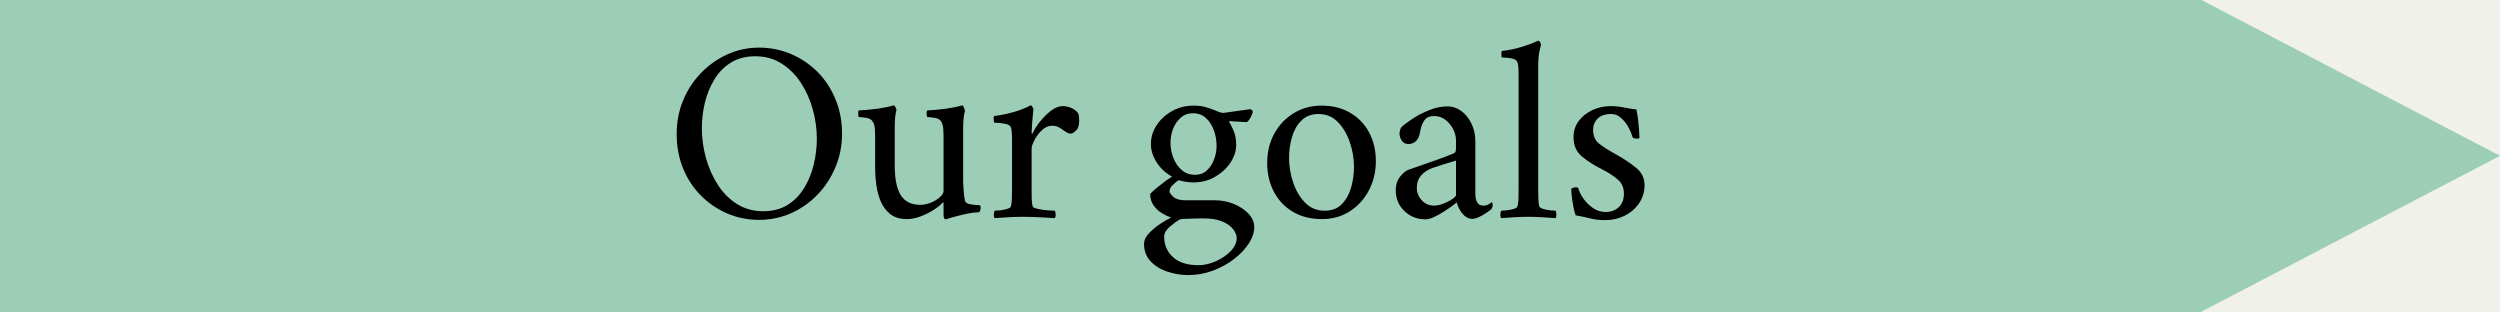
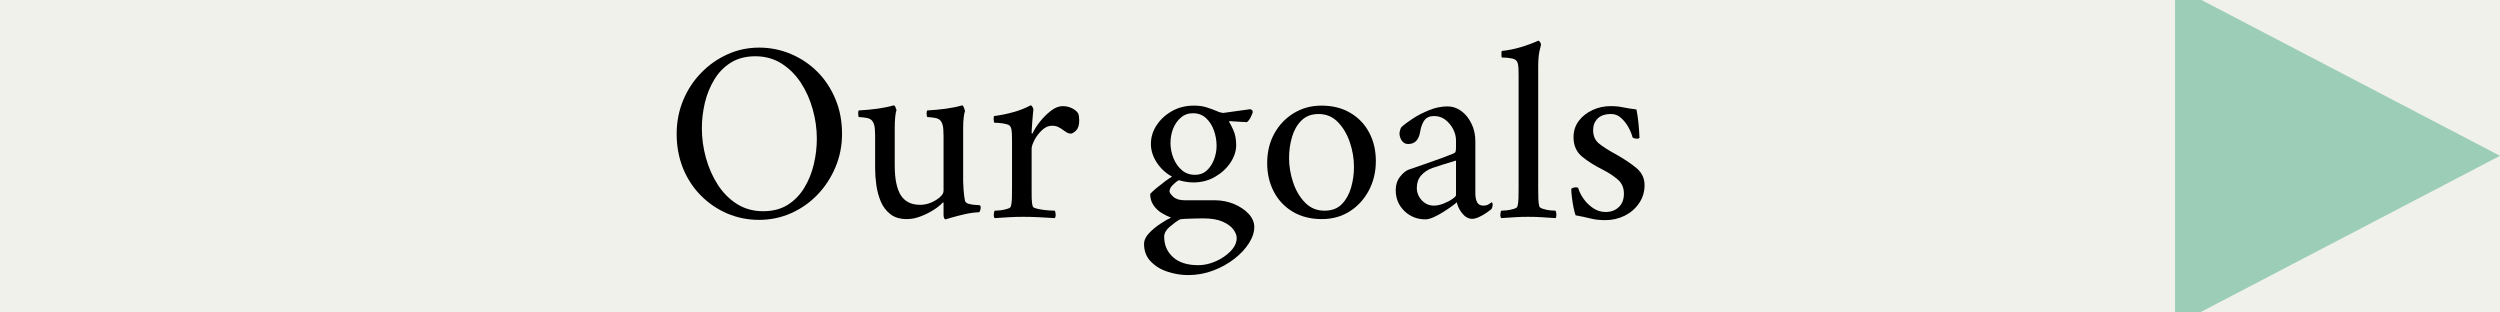
<svg xmlns="http://www.w3.org/2000/svg" version="1.2" preserveAspectRatio="xMidYMid meet" height="100" viewBox="0 0 600 75" zoomAndPan="magnify" width="800">
  <defs>
    <clipPath id="5d34767a4b">
      <path d="M 0 0 L 528.117 0 L 528.117 75 L 0 75 Z M 0 0" />
    </clipPath>
    <clipPath id="c10af36743">
      <path d="M 0 0 L 528.117 0 L 528.117 75 L 0 75 Z M 0 0" />
    </clipPath>
    <clipPath id="e601a5ab6c">
      <rect height="75" y="0" width="529" x="0" />
    </clipPath>
    <clipPath id="8451e659c0">
      <path d="M 522.008 0 L 599.996 0 L 599.996 75 L 522.008 75 Z M 522.008 0" />
    </clipPath>
    <clipPath id="6174003e34">
      <path d="M 599.996 37.395 L 522.008 -3.312 L 522.008 78.105 Z M 599.996 37.395" />
    </clipPath>
    <clipPath id="c40b56c9ca">
      <path d="M 0.008 0 L 77.996 0 L 77.996 75 L 0.008 75 Z M 0.008 0" />
    </clipPath>
    <clipPath id="b20af3448d">
      <path d="M 77.996 37.395 L 0.008 -3.312 L 0.008 78.105 Z M 77.996 37.395" />
    </clipPath>
    <clipPath id="3a93142bcd">
      <rect height="75" y="0" width="78" x="0" />
    </clipPath>
    <clipPath id="1e4c0e8e13">
      <rect height="64" y="0" width="241" x="0" />
    </clipPath>
  </defs>
  <g id="322ae6aed6">
    <rect style="fill:#ffffff;fill-opacity:1;stroke:none;" height="75" y="0" width="600" x="0" />
    <rect style="fill:#f0f1ea;fill-opacity:1;stroke:none;" height="75" y="0" width="600" x="0" />
    <g clip-path="url(#5d34767a4b)" clip-rule="nonzero">
      <g transform="matrix(1,0,0,1,0,-0)">
        <g clip-path="url(#e601a5ab6c)">
          <g clip-path="url(#c10af36743)" clip-rule="nonzero">
-             <path d="M -43.426 0 L 528.156 0 L 528.156 75 L -43.426 75 Z M -43.426 0" style="stroke:none;fill-rule:nonzero;fill:#9cceb7;fill-opacity:1;" />
-           </g>
+             </g>
        </g>
      </g>
    </g>
    <g clip-path="url(#8451e659c0)" clip-rule="nonzero">
      <g clip-path="url(#6174003e34)" clip-rule="nonzero">
        <g transform="matrix(1,0,0,1,522,-0)">
          <g clip-path="url(#3a93142bcd)">
            <g clip-path="url(#c40b56c9ca)" clip-rule="nonzero">
              <g clip-path="url(#b20af3448d)" clip-rule="nonzero">
                <path d="M 0.008 78.105 L 0.008 -3.234 L 77.996 -3.234 L 77.996 78.105 Z M 0.008 78.105" style="stroke:none;fill-rule:nonzero;fill:#9cceb7;fill-opacity:1;" />
              </g>
            </g>
          </g>
        </g>
      </g>
    </g>
    <g transform="matrix(1,0,0,1,158,7)">
      <g clip-path="url(#1e4c0e8e13)">
        <g style="fill:#000000;fill-opacity:1;">
          <g transform="translate(1.4, 45.16)">
            <path d="M 3 -20.031 C 3 -22.883 3.516 -25.562 4.547 -28.062 C 5.586 -30.57 7.023 -32.77 8.859 -34.656 C 10.691 -36.551 12.797 -38.035 15.172 -39.109 C 17.555 -40.191 20.094 -40.734 22.781 -40.734 C 25.469 -40.734 28.008 -40.223 30.406 -39.203 C 32.812 -38.191 34.93 -36.77 36.766 -34.938 C 38.598 -33.102 40.039 -30.922 41.094 -28.391 C 42.156 -25.867 42.688 -23.082 42.688 -20.031 C 42.688 -17.188 42.156 -14.508 41.094 -12 C 40.039 -9.5 38.598 -7.301 36.766 -5.406 C 34.93 -3.508 32.812 -2.031 30.406 -0.969 C 28.008 0.082 25.469 0.609 22.781 0.609 C 20.094 0.609 17.555 0.102 15.172 -0.906 C 12.797 -1.926 10.691 -3.352 8.859 -5.188 C 7.023 -7.02 5.586 -9.195 4.547 -11.719 C 3.516 -14.25 3 -17.02 3 -20.031 Z M 9.047 -21.375 C 9.047 -19.008 9.367 -16.645 10.016 -14.281 C 10.672 -11.926 11.617 -9.781 12.859 -7.844 C 14.098 -5.914 15.633 -4.367 17.469 -3.203 C 19.301 -2.047 21.398 -1.469 23.766 -1.469 C 26.047 -1.469 28 -1.973 29.625 -2.984 C 31.25 -4.004 32.582 -5.367 33.625 -7.078 C 34.664 -8.797 35.426 -10.672 35.906 -12.703 C 36.395 -14.742 36.641 -16.801 36.641 -18.875 C 36.641 -21.238 36.312 -23.586 35.656 -25.922 C 35.008 -28.266 34.055 -30.395 32.797 -32.312 C 31.535 -34.227 29.988 -35.766 28.156 -36.922 C 26.32 -38.078 24.223 -38.656 21.859 -38.656 C 19.586 -38.656 17.633 -38.145 16 -37.125 C 14.375 -36.113 13.051 -34.758 12.031 -33.062 C 11.008 -31.375 10.254 -29.516 9.766 -27.484 C 9.285 -25.453 9.047 -23.414 9.047 -21.375 Z M 9.047 -21.375" style="stroke:none" />
          </g>
        </g>
        <g style="fill:#000000;fill-opacity:1;">
          <g transform="translate(47.078, 45.16)">
            <path d="M 1.031 -24.062 C 0.957 -24.145 0.91 -24.391 0.891 -24.797 C 0.867 -25.203 0.914 -25.488 1.031 -25.656 C 2.582 -25.738 4.086 -25.879 5.547 -26.078 C 7.016 -26.285 8.301 -26.551 9.406 -26.875 C 9.57 -26.875 9.723 -26.707 9.859 -26.375 C 10.004 -26.051 10.078 -25.812 10.078 -25.656 C 9.953 -25.406 9.848 -24.863 9.766 -24.031 C 9.691 -23.195 9.656 -22.332 9.656 -21.438 L 9.656 -12.453 C 9.656 -9.242 10.141 -6.863 11.109 -5.312 C 12.086 -3.77 13.641 -3 15.766 -3 C 16.66 -3 17.535 -3.18 18.391 -3.547 C 19.242 -3.91 19.953 -4.348 20.516 -4.859 C 21.086 -5.367 21.375 -5.867 21.375 -6.359 L 21.375 -19.547 C 21.375 -19.953 21.352 -20.488 21.312 -21.156 C 21.27 -21.832 21.129 -22.395 20.891 -22.844 C 20.609 -23.414 20.066 -23.758 19.266 -23.875 C 18.473 -24 17.875 -24.062 17.469 -24.062 C 17.383 -24.145 17.332 -24.391 17.312 -24.797 C 17.289 -25.203 17.344 -25.488 17.469 -25.656 C 19.02 -25.738 20.523 -25.879 21.984 -26.078 C 23.453 -26.285 24.738 -26.551 25.844 -26.875 C 26 -26.875 26.148 -26.672 26.297 -26.266 C 26.441 -25.859 26.516 -25.57 26.516 -25.406 C 26.391 -25.164 26.285 -24.664 26.203 -23.906 C 26.117 -23.156 26.078 -22.332 26.078 -21.438 L 26.078 -8.609 C 26.078 -8.285 26.109 -7.645 26.172 -6.688 C 26.234 -5.727 26.348 -4.82 26.516 -3.969 C 26.629 -3.602 26.961 -3.348 27.516 -3.203 C 28.066 -3.066 28.625 -2.988 29.188 -2.969 C 29.758 -2.945 30.066 -2.914 30.109 -2.875 C 30.191 -2.832 30.242 -2.727 30.266 -2.562 C 30.285 -2.406 30.297 -2.285 30.297 -2.203 C 30.297 -2.16 30.254 -1.984 30.172 -1.672 C 30.086 -1.367 29.969 -1.219 29.812 -1.219 C 28.75 -1.176 27.602 -1.016 26.375 -0.734 C 25.156 -0.453 24.109 -0.18 23.234 0.078 C 22.359 0.348 21.898 0.484 21.859 0.484 C 21.703 0.484 21.582 0.367 21.5 0.141 C 21.414 -0.078 21.375 -0.285 21.375 -0.484 L 21.375 -3.297 C 21.375 -3.461 21.352 -3.555 21.312 -3.578 C 21.27 -3.598 21.25 -3.609 21.25 -3.609 C 20.688 -2.992 19.926 -2.379 18.969 -1.766 C 18.008 -1.16 16.969 -0.645 15.844 -0.219 C 14.727 0.207 13.641 0.422 12.578 0.422 C 10.953 0.422 9.641 0.035 8.641 -0.734 C 7.641 -1.504 6.875 -2.5 6.344 -3.719 C 5.82 -4.945 5.457 -6.27 5.25 -7.688 C 5.051 -9.113 4.953 -10.461 4.953 -11.734 L 4.953 -19.547 C 4.953 -19.953 4.93 -20.488 4.891 -21.156 C 4.848 -21.832 4.703 -22.395 4.453 -22.844 C 4.172 -23.414 3.633 -23.758 2.844 -23.875 C 2.051 -24 1.445 -24.062 1.031 -24.062 Z M 1.031 -24.062" style="stroke:none" />
          </g>
        </g>
        <g style="fill:#000000;fill-opacity:1;">
          <g transform="translate(78.528, 45.16)">
            <path d="M 2.078 -22.719 C 2.035 -22.801 1.992 -23.047 1.953 -23.453 C 1.91 -23.859 1.953 -24.145 2.078 -24.312 C 3.617 -24.508 5.156 -24.82 6.688 -25.25 C 8.219 -25.676 9.594 -26.219 10.812 -26.875 C 10.977 -26.875 11.129 -26.75 11.266 -26.5 C 11.41 -26.258 11.484 -26.055 11.484 -25.891 C 11.484 -25.773 11.453 -25.461 11.391 -24.953 C 11.328 -24.441 11.273 -23.848 11.234 -23.172 C 11.191 -22.504 11.148 -21.895 11.109 -21.344 C 11.078 -20.789 11.062 -20.438 11.062 -20.281 C 11.062 -20.156 11.086 -20.094 11.141 -20.094 C 11.203 -20.094 11.254 -20.113 11.297 -20.156 C 11.703 -21.051 12.301 -22 13.094 -23 C 13.895 -24 14.77 -24.863 15.719 -25.594 C 16.676 -26.32 17.602 -26.688 18.5 -26.688 C 19.32 -26.688 20.078 -26.516 20.766 -26.172 C 21.461 -25.828 21.953 -25.41 22.234 -24.922 C 22.316 -24.754 22.379 -24.52 22.422 -24.219 C 22.461 -23.914 22.484 -23.598 22.484 -23.266 C 22.484 -22.129 22.227 -21.316 21.719 -20.828 C 21.207 -20.336 20.789 -20.094 20.469 -20.094 C 20.133 -20.094 19.828 -20.172 19.547 -20.328 C 19.266 -20.492 18.957 -20.703 18.625 -20.953 C 18.258 -21.234 17.875 -21.473 17.469 -21.672 C 17.062 -21.879 16.551 -21.984 15.938 -21.984 C 15.082 -21.984 14.281 -21.625 13.531 -20.906 C 12.781 -20.195 12.18 -19.406 11.734 -18.531 C 11.285 -17.656 11.062 -16.973 11.062 -16.484 L 11.062 -7.078 C 11.062 -6.18 11.066 -5.328 11.078 -4.516 C 11.098 -3.703 11.191 -3.051 11.359 -2.562 C 11.441 -2.363 11.859 -2.18 12.609 -2.016 C 13.367 -1.848 14.164 -1.734 15 -1.672 C 15.832 -1.617 16.367 -1.594 16.609 -1.594 C 16.734 -1.426 16.805 -1.129 16.828 -0.703 C 16.848 -0.273 16.773 0.02 16.609 0.188 C 15.348 0.102 14.066 0.031 12.766 -0.031 C 11.461 -0.094 10.223 -0.125 9.047 -0.125 C 7.859 -0.125 6.734 -0.094 5.672 -0.031 C 4.617 0.031 3.461 0.102 2.203 0.188 C 2.035 0.02 1.961 -0.273 1.984 -0.703 C 2.004 -1.129 2.078 -1.426 2.203 -1.594 C 2.441 -1.594 2.859 -1.617 3.453 -1.672 C 4.047 -1.734 4.613 -1.848 5.156 -2.016 C 5.707 -2.18 6.004 -2.363 6.047 -2.562 C 6.211 -3.051 6.305 -3.703 6.328 -4.516 C 6.348 -5.328 6.359 -6.18 6.359 -7.078 L 6.359 -18.453 C 6.359 -18.859 6.348 -19.395 6.328 -20.062 C 6.305 -20.738 6.211 -21.258 6.047 -21.625 C 5.922 -21.988 5.562 -22.238 4.969 -22.375 C 4.383 -22.52 3.797 -22.613 3.203 -22.656 C 2.617 -22.695 2.242 -22.719 2.078 -22.719 Z M 2.078 -22.719" style="stroke:none" />
          </g>
        </g>
        <g style="fill:#000000;fill-opacity:1;">
          <g transform="translate(101.916, 45.16)">
-             <path d="" style="stroke:none" />
-           </g>
+             </g>
        </g>
        <g style="fill:#000000;fill-opacity:1;">
          <g transform="translate(115.168, 45.16)">
            <path d="M 1.406 6.406 C 1.406 5.508 1.801 4.645 2.594 3.812 C 3.383 2.977 4.289 2.223 5.312 1.547 C 6.332 0.879 7.188 0.383 7.875 0.062 C 7.188 -0.188 6.441 -0.551 5.641 -1.031 C 4.848 -1.52 4.188 -2.148 3.656 -2.922 C 3.133 -3.703 2.875 -4.602 2.875 -5.625 C 3.238 -6.031 3.766 -6.516 4.453 -7.078 C 5.148 -7.648 5.844 -8.191 6.531 -8.703 C 7.227 -9.211 7.758 -9.566 8.125 -9.766 C 6.613 -10.586 5.391 -11.719 4.453 -13.156 C 3.516 -14.602 3.047 -16.082 3.047 -17.594 C 3.047 -19.219 3.504 -20.723 4.422 -22.109 C 5.336 -23.492 6.566 -24.625 8.109 -25.5 C 9.66 -26.375 11.414 -26.812 13.375 -26.812 C 14.52 -26.812 15.52 -26.676 16.375 -26.406 C 17.227 -26.145 18.082 -25.832 18.938 -25.469 C 19.094 -25.383 19.312 -25.301 19.594 -25.219 C 19.883 -25.145 20.133 -25.086 20.344 -25.047 L 26.875 -25.953 C 27.281 -25.836 27.484 -25.633 27.484 -25.344 C 27.484 -25.102 27.328 -24.676 27.016 -24.062 C 26.711 -23.457 26.398 -23.051 26.078 -22.844 C 25.586 -22.883 25.023 -22.914 24.391 -22.938 C 23.766 -22.957 23.219 -22.988 22.75 -23.031 C 22.281 -23.07 22.047 -23.094 22.047 -23.094 C 21.891 -23.094 21.812 -23.031 21.812 -22.906 C 21.969 -22.738 22.289 -22.125 22.781 -21.062 C 23.27 -20.008 23.516 -18.77 23.516 -17.344 C 23.516 -15.914 23.055 -14.508 22.141 -13.125 C 21.223 -11.75 19.988 -10.613 18.438 -9.719 C 16.895 -8.82 15.145 -8.375 13.188 -8.375 C 12.664 -8.375 12.047 -8.43 11.328 -8.547 C 10.617 -8.672 10.098 -8.797 9.766 -8.922 C 9.242 -8.629 8.738 -8.227 8.25 -7.719 C 7.758 -7.219 7.516 -6.723 7.516 -6.234 C 7.516 -5.941 7.816 -5.508 8.422 -4.938 C 9.035 -4.375 9.953 -4.094 11.172 -4.094 L 18.391 -4.094 C 20.016 -4.094 21.539 -3.797 22.969 -3.203 C 24.395 -2.617 25.566 -1.836 26.484 -0.859 C 27.398 0.117 27.859 1.18 27.859 2.328 C 27.859 3.586 27.426 4.891 26.562 6.234 C 25.707 7.578 24.547 8.816 23.078 9.953 C 21.617 11.098 19.93 12.035 18.016 12.766 C 16.098 13.492 14.082 13.859 11.969 13.859 C 10.344 13.859 8.711 13.594 7.078 13.062 C 5.453 12.539 4.098 11.719 3.016 10.594 C 1.941 9.477 1.406 8.082 1.406 6.406 Z M 6.234 4.641 C 6.234 6.641 6.941 8.281 8.359 9.562 C 9.785 10.844 11.805 11.484 14.422 11.484 C 15.836 11.484 17.25 11.164 18.656 10.531 C 20.062 9.906 21.242 9.094 22.203 8.094 C 23.16 7.094 23.641 6.047 23.641 4.953 C 23.641 4.336 23.375 3.66 22.844 2.922 C 22.312 2.191 21.453 1.562 20.266 1.031 C 19.086 0.508 17.523 0.25 15.578 0.25 C 15.211 0.25 14.598 0.258 13.734 0.281 C 12.879 0.301 12.066 0.328 11.297 0.359 C 10.523 0.398 10.055 0.461 9.891 0.547 C 9.203 0.953 8.422 1.531 7.547 2.281 C 6.672 3.039 6.234 3.828 6.234 4.641 Z M 7.75 -17.828 C 7.75 -16.609 7.984 -15.406 8.453 -14.219 C 8.922 -13.039 9.594 -12.078 10.469 -11.328 C 11.344 -10.578 12.395 -10.203 13.625 -10.203 C 14.758 -10.203 15.703 -10.547 16.453 -11.234 C 17.211 -11.93 17.797 -12.816 18.203 -13.891 C 18.609 -14.973 18.812 -16.062 18.812 -17.156 C 18.812 -18.426 18.598 -19.66 18.172 -20.859 C 17.742 -22.055 17.113 -23.039 16.281 -23.812 C 15.445 -24.594 14.395 -24.984 13.125 -24.984 C 11.988 -24.984 11.016 -24.625 10.203 -23.906 C 9.391 -23.195 8.773 -22.301 8.359 -21.219 C 7.953 -20.145 7.75 -19.016 7.75 -17.828 Z M 7.75 -17.828" style="stroke:none" />
          </g>
        </g>
        <g style="fill:#000000;fill-opacity:1;">
          <g transform="translate(143.625, 45.16)">
            <path d="M 2.5 -13.016 C 2.5 -15.66 3.066 -18.02 4.203 -20.094 C 5.348 -22.164 6.906 -23.801 8.875 -25 C 10.852 -26.207 13.066 -26.812 15.516 -26.812 C 18.203 -26.812 20.52 -26.227 22.469 -25.062 C 24.426 -23.906 25.93 -22.328 26.984 -20.328 C 28.047 -18.336 28.578 -16.062 28.578 -13.5 C 28.578 -10.895 28.008 -8.531 26.875 -6.406 C 25.738 -4.289 24.203 -2.625 22.266 -1.406 C 20.328 -0.188 18.117 0.422 15.641 0.422 C 12.953 0.422 10.617 -0.164 8.641 -1.344 C 6.672 -2.52 5.156 -4.125 4.094 -6.156 C 3.031 -8.195 2.5 -10.484 2.5 -13.016 Z M 7.75 -14.234 C 7.75 -12.273 8.078 -10.316 8.734 -8.359 C 9.391 -6.41 10.348 -4.797 11.609 -3.516 C 12.867 -2.234 14.414 -1.594 16.25 -1.594 C 18 -1.594 19.379 -2.109 20.391 -3.141 C 21.41 -4.18 22.156 -5.504 22.625 -7.109 C 23.094 -8.723 23.328 -10.383 23.328 -12.094 C 23.328 -14.094 23 -16.055 22.344 -17.984 C 21.695 -19.922 20.742 -21.539 19.484 -22.844 C 18.223 -24.145 16.676 -24.797 14.844 -24.797 C 13.133 -24.797 11.758 -24.273 10.719 -23.234 C 9.676 -22.203 8.922 -20.879 8.453 -19.266 C 7.984 -17.66 7.75 -15.984 7.75 -14.234 Z M 7.75 -14.234" style="stroke:none" />
          </g>
        </g>
        <g style="fill:#000000;fill-opacity:1;">
          <g transform="translate(174.708, 45.16)">
            <path d="M 2.266 -6.531 C 2.266 -7.789 2.609 -8.859 3.297 -9.734 C 3.992 -10.617 4.664 -11.18 5.312 -11.422 C 6.457 -11.828 7.75 -12.273 9.188 -12.766 C 10.633 -13.254 11.988 -13.734 13.25 -14.203 C 14.508 -14.672 15.426 -15.023 16 -15.266 C 16.32 -15.391 16.523 -15.539 16.609 -15.719 C 16.691 -15.906 16.734 -16.266 16.734 -16.797 L 16.734 -18.453 C 16.734 -19.379 16.5 -20.289 16.031 -21.188 C 15.562 -22.082 14.941 -22.828 14.172 -23.422 C 13.398 -24.016 12.504 -24.312 11.484 -24.312 C 10.422 -24.312 9.645 -23.973 9.156 -23.297 C 8.664 -22.629 8.32 -21.703 8.125 -20.516 C 7.801 -18.566 6.844 -17.594 5.25 -17.594 C 4.602 -17.594 4.094 -17.863 3.719 -18.406 C 3.352 -18.957 3.172 -19.539 3.172 -20.156 C 3.172 -20.281 3.211 -20.516 3.297 -20.859 C 3.379 -21.203 3.484 -21.457 3.609 -21.625 C 4.254 -22.227 5.164 -22.914 6.344 -23.688 C 7.531 -24.469 8.852 -25.148 10.312 -25.734 C 11.781 -26.328 13.25 -26.625 14.719 -26.625 C 15.895 -26.625 16.984 -26.258 17.984 -25.531 C 18.984 -24.801 19.797 -23.801 20.422 -22.531 C 21.055 -21.27 21.375 -19.848 21.375 -18.266 L 21.375 -5.688 C 21.375 -4.863 21.516 -4.176 21.797 -3.625 C 22.086 -3.082 22.578 -2.812 23.266 -2.812 C 23.836 -2.812 24.297 -2.93 24.641 -3.172 C 24.992 -3.422 25.207 -3.566 25.281 -3.609 C 25.363 -3.609 25.426 -3.547 25.469 -3.422 C 25.508 -3.297 25.531 -3.191 25.531 -3.109 C 25.531 -2.66 25.426 -2.273 25.219 -1.953 C 24.977 -1.754 24.57 -1.457 24 -1.062 C 23.438 -0.676 22.848 -0.344 22.234 -0.062 C 21.617 0.219 21.086 0.359 20.641 0.359 C 19.742 0.359 18.945 -0.066 18.25 -0.922 C 17.562 -1.773 17.117 -2.672 16.922 -3.609 C 16.754 -3.441 16.363 -3.133 15.75 -2.688 C 15.145 -2.238 14.453 -1.77 13.672 -1.281 C 12.898 -0.789 12.129 -0.375 11.359 -0.031 C 10.586 0.312 9.938 0.484 9.406 0.484 C 7.406 0.484 5.711 -0.188 4.328 -1.531 C 2.953 -2.875 2.266 -4.539 2.266 -6.531 Z M 7.328 -7.078 C 7.328 -5.941 7.723 -4.945 8.516 -4.094 C 9.316 -3.238 10.285 -2.812 11.422 -2.812 C 12.148 -2.812 12.922 -2.973 13.734 -3.297 C 14.555 -3.617 15.258 -3.984 15.844 -4.391 C 16.438 -4.805 16.734 -5.113 16.734 -5.312 L 16.734 -13.625 C 15.922 -13.375 14.91 -13.066 13.703 -12.703 C 12.504 -12.336 11.625 -12.051 11.062 -11.844 C 9.957 -11.438 9.055 -10.836 8.359 -10.047 C 7.672 -9.254 7.328 -8.266 7.328 -7.078 Z M 7.328 -7.078" style="stroke:none" />
          </g>
        </g>
        <g style="fill:#000000;fill-opacity:1;">
          <g transform="translate(201.028, 45.16)">
            <path d="M 1.281 0.188 C 1.113 0.02 1.039 -0.273 1.062 -0.703 C 1.082 -1.129 1.156 -1.426 1.281 -1.594 C 1.531 -1.594 1.945 -1.617 2.531 -1.672 C 3.125 -1.734 3.691 -1.848 4.234 -2.016 C 4.785 -2.18 5.082 -2.363 5.125 -2.562 C 5.289 -3.051 5.383 -3.703 5.406 -4.516 C 5.426 -5.328 5.438 -6.18 5.438 -7.078 L 5.438 -34.078 C 5.438 -34.523 5.426 -35.07 5.406 -35.719 C 5.383 -36.375 5.289 -36.883 5.125 -37.25 C 4.969 -37.695 4.52 -37.992 3.781 -38.141 C 3.051 -38.285 2.258 -38.359 1.406 -38.359 C 1.363 -38.359 1.332 -38.613 1.312 -39.125 C 1.289 -39.633 1.344 -39.906 1.469 -39.938 C 3.008 -40.102 4.523 -40.41 6.016 -40.859 C 7.504 -41.305 8.879 -41.816 10.141 -42.391 C 10.305 -42.391 10.457 -42.273 10.594 -42.047 C 10.738 -41.828 10.812 -41.613 10.812 -41.406 C 10.812 -41.406 10.695 -40.938 10.469 -40 C 10.25 -39.062 10.141 -37.758 10.141 -36.094 L 10.141 -7.078 C 10.141 -6.18 10.148 -5.328 10.172 -4.516 C 10.191 -3.703 10.281 -3.051 10.438 -2.562 C 10.52 -2.363 10.828 -2.18 11.359 -2.016 C 11.891 -1.848 12.445 -1.734 13.031 -1.672 C 13.625 -1.617 14.047 -1.594 14.297 -1.594 C 14.41 -1.426 14.477 -1.129 14.5 -0.703 C 14.52 -0.273 14.453 0.02 14.297 0.188 C 13.035 0.102 11.926 0.031 10.969 -0.031 C 10.008 -0.094 8.938 -0.125 7.75 -0.125 C 6.57 -0.125 5.516 -0.094 4.578 -0.031 C 3.641 0.031 2.539 0.102 1.281 0.188 Z M 1.281 0.188" style="stroke:none" />
          </g>
        </g>
        <g style="fill:#000000;fill-opacity:1;">
          <g transform="translate(216.6, 45.16)">
            <path d="M 2.5 -6.844 C 2.832 -7.082 3.203 -7.203 3.609 -7.203 C 3.848 -7.203 4.031 -7.16 4.156 -7.078 C 4.395 -6.223 4.828 -5.348 5.453 -4.453 C 6.086 -3.555 6.863 -2.801 7.781 -2.188 C 8.695 -1.582 9.688 -1.281 10.75 -1.281 C 12.008 -1.281 13.055 -1.664 13.891 -2.438 C 14.723 -3.219 15.141 -4.301 15.141 -5.688 C 15.141 -7.102 14.648 -8.227 13.672 -9.062 C 12.703 -9.906 11.547 -10.672 10.203 -11.359 C 8.086 -12.422 6.363 -13.508 5.031 -14.625 C 3.707 -15.75 3.047 -17.285 3.047 -19.234 C 3.047 -20.742 3.473 -22.055 4.328 -23.172 C 5.191 -24.297 6.297 -25.16 7.641 -25.766 C 8.984 -26.379 10.406 -26.688 11.906 -26.688 C 13.094 -26.688 14.094 -26.594 14.906 -26.406 C 15.719 -26.227 16.797 -26.055 18.141 -25.891 C 18.348 -24.961 18.508 -23.883 18.625 -22.656 C 18.75 -21.438 18.832 -20.273 18.875 -19.172 C 18.875 -18.973 18.672 -18.875 18.266 -18.875 C 18.098 -18.875 17.922 -18.895 17.734 -18.938 C 17.555 -18.977 17.383 -19.055 17.219 -19.172 C 17.02 -19.953 16.688 -20.77 16.219 -21.625 C 15.75 -22.477 15.164 -23.219 14.469 -23.844 C 13.781 -24.477 12.988 -24.797 12.094 -24.797 C 10.625 -24.797 9.531 -24.426 8.812 -23.688 C 8.102 -22.957 7.75 -22.047 7.75 -20.953 C 7.75 -19.566 8.207 -18.492 9.125 -17.734 C 10.039 -16.984 11.359 -16.141 13.078 -15.203 C 14.984 -14.148 16.629 -13.062 18.016 -11.938 C 19.398 -10.82 20.094 -9.426 20.094 -7.75 C 20.094 -6.125 19.656 -4.672 18.781 -3.391 C 17.906 -2.109 16.754 -1.109 15.328 -0.391 C 13.898 0.316 12.352 0.672 10.688 0.672 C 9.301 0.672 8.098 0.535 7.078 0.266 C 6.066 0.004 4.891 -0.242 3.547 -0.484 C 3.379 -0.93 3.211 -1.551 3.047 -2.344 C 2.891 -3.145 2.758 -3.961 2.656 -4.797 C 2.551 -5.629 2.5 -6.312 2.5 -6.844 Z M 2.5 -6.844" style="stroke:none" />
          </g>
        </g>
      </g>
    </g>
  </g>
</svg>